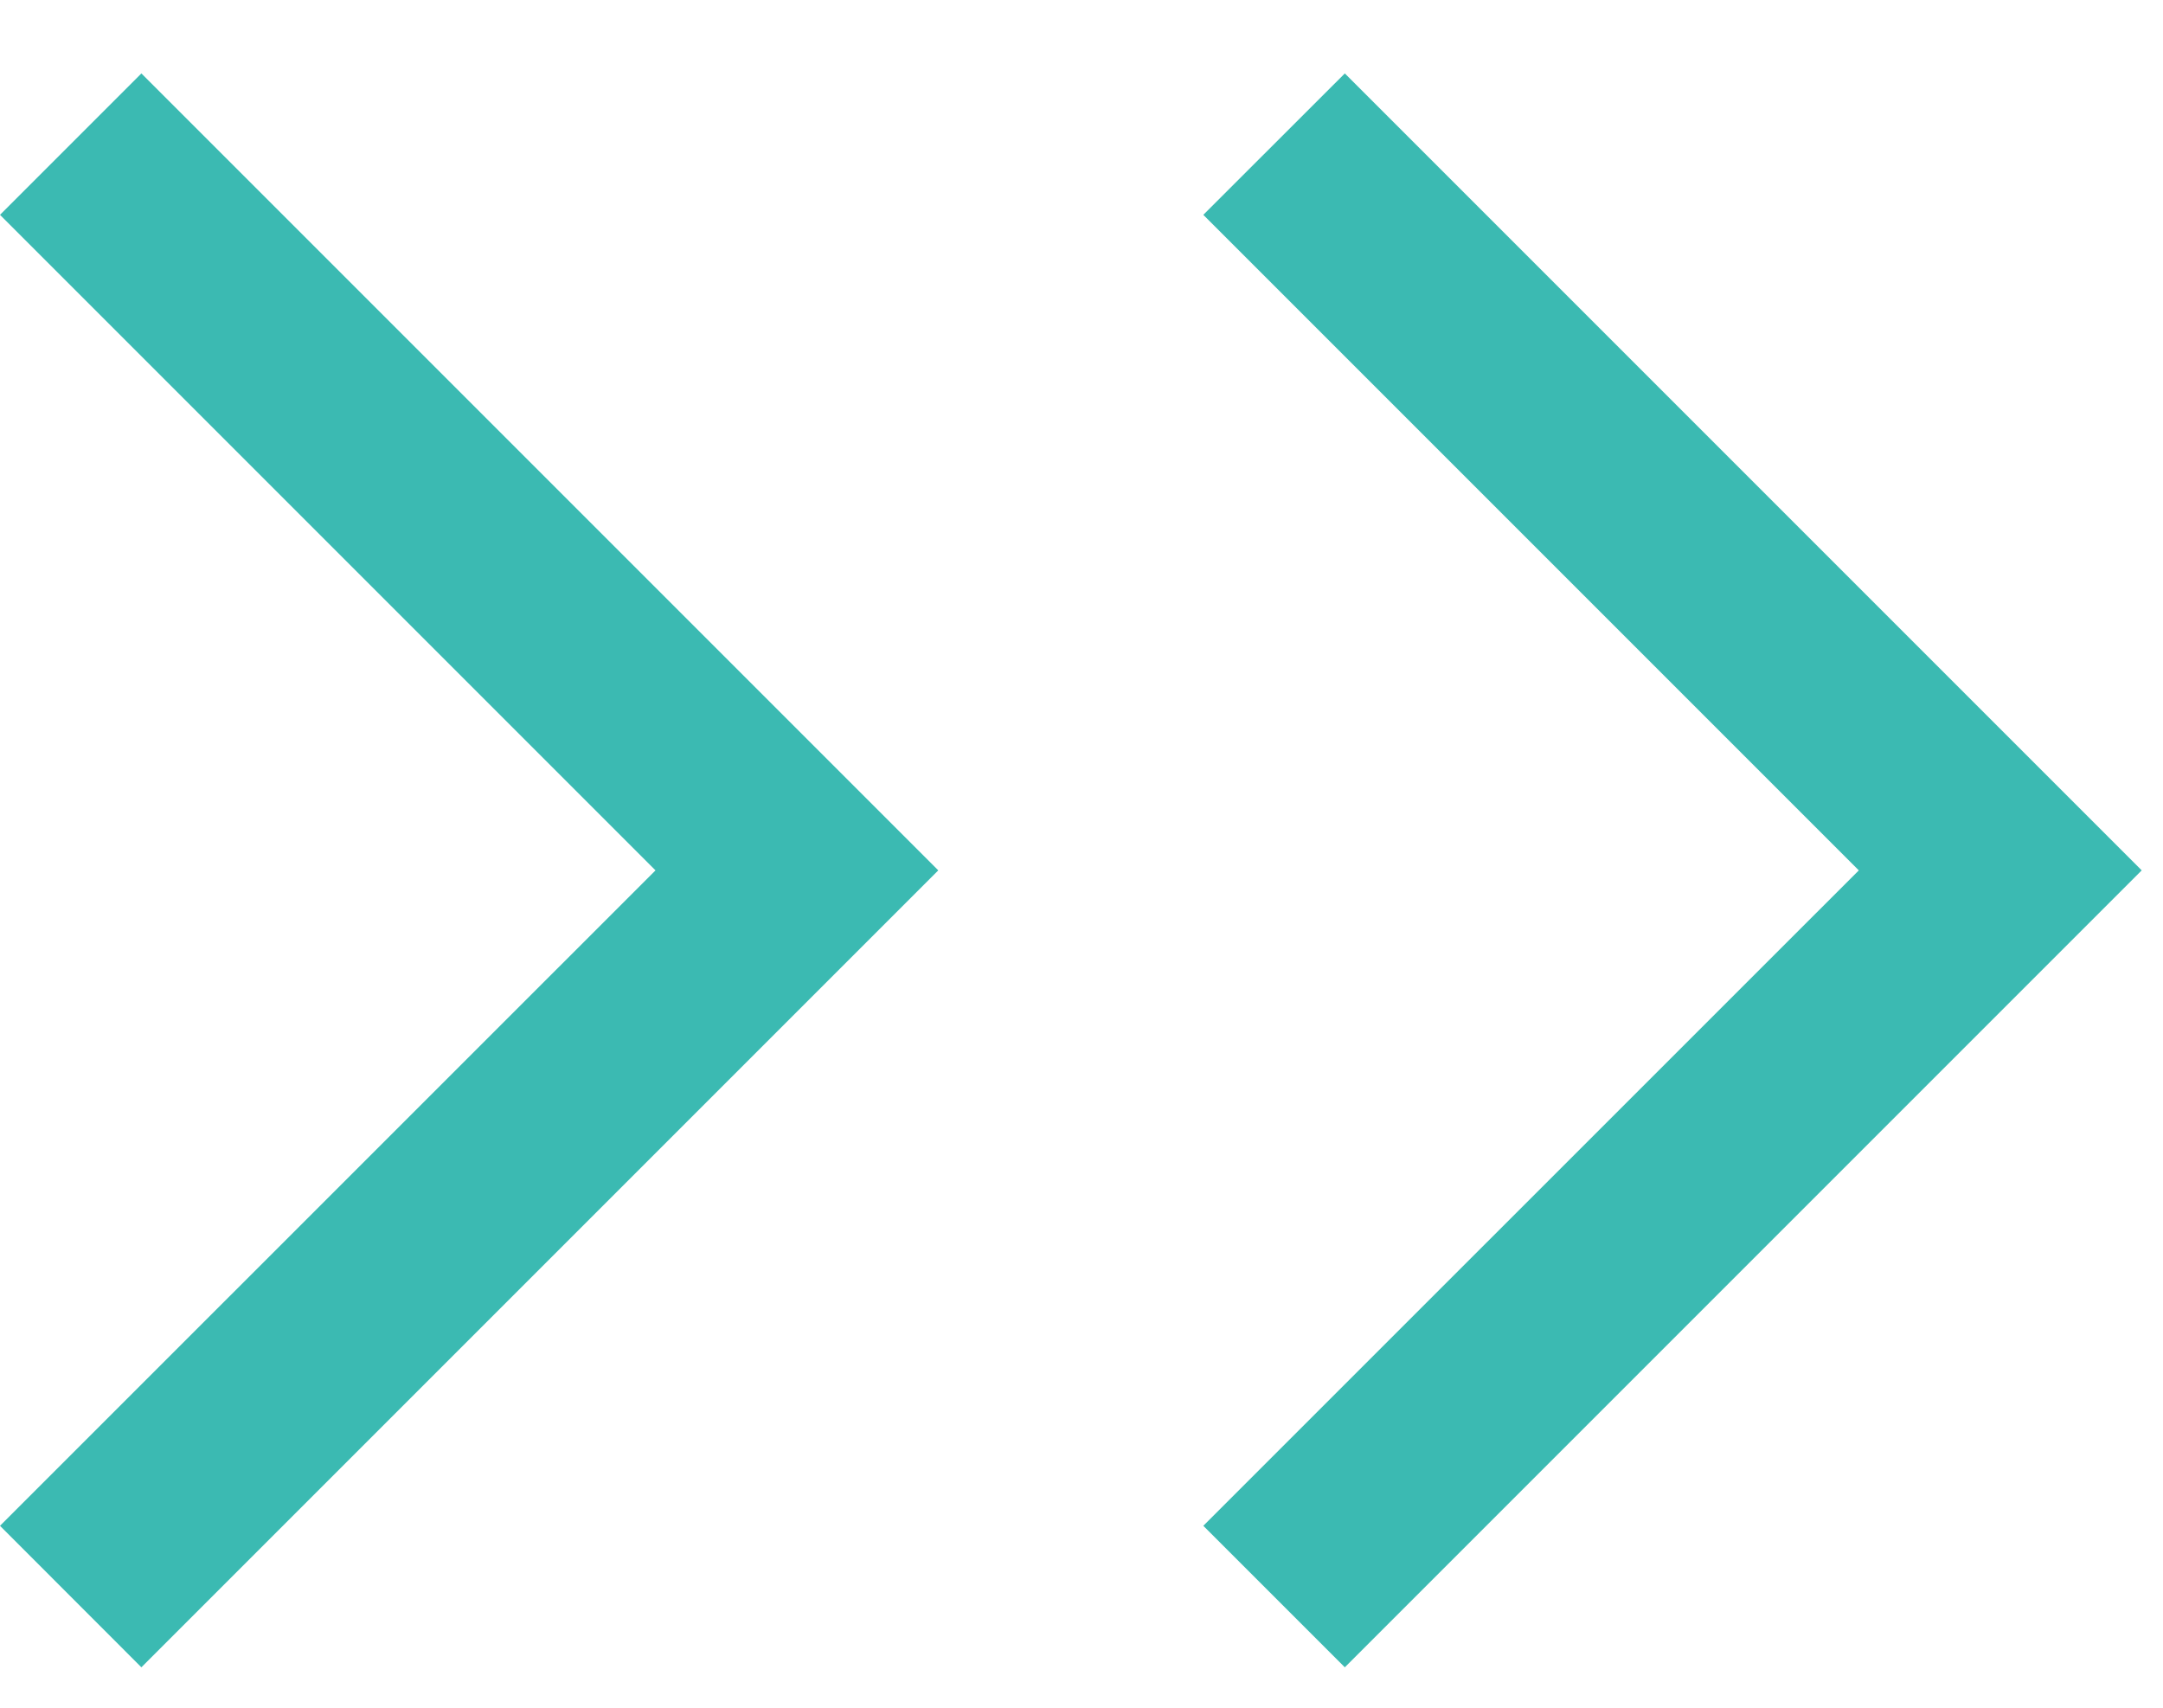
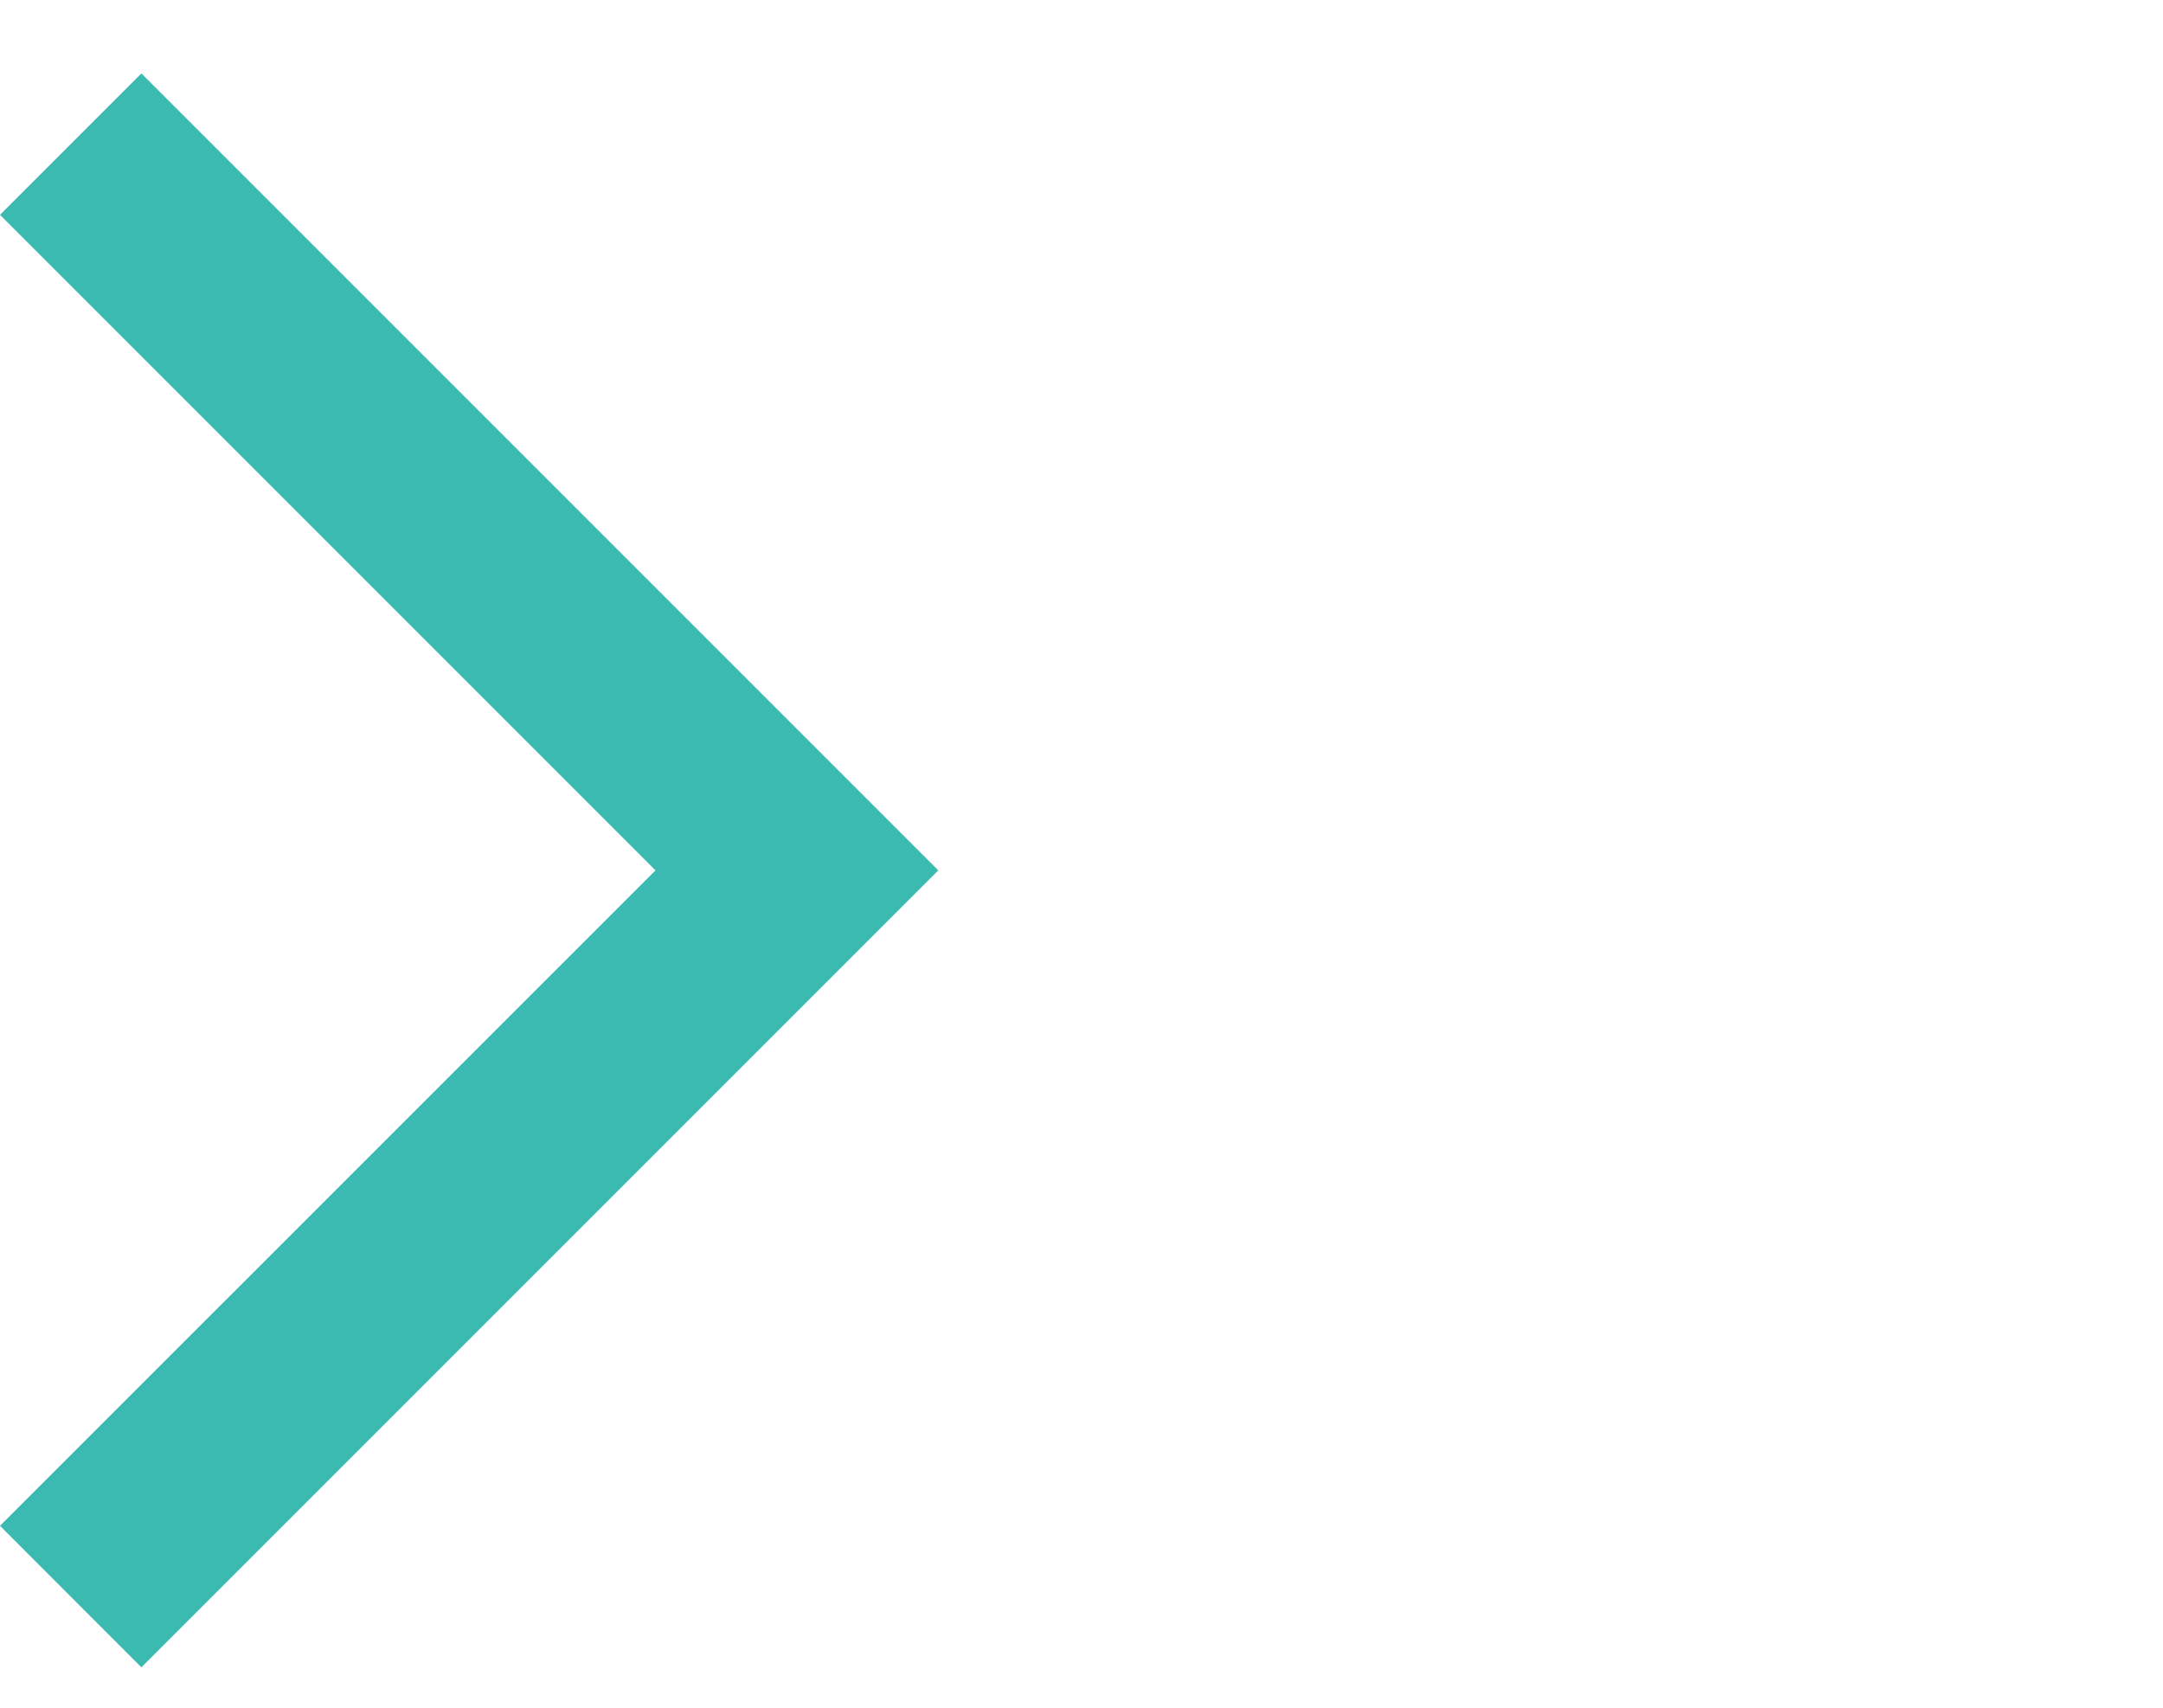
<svg xmlns="http://www.w3.org/2000/svg" width="19" height="15" viewBox="0 0 19 15" fill="none">
  <path d="M1.242 14.645L0 13.402L5.758 7.645L0 1.887L1.242 0.645L8.242 7.645L1.242 14.645Z" fill="#3BBAB2" />
-   <path d="M11.813 14.645L10.57 13.402L16.328 7.645L10.57 1.887L11.813 0.645L18.813 7.645L11.813 14.645Z" fill="#3BBAB2" />
</svg>